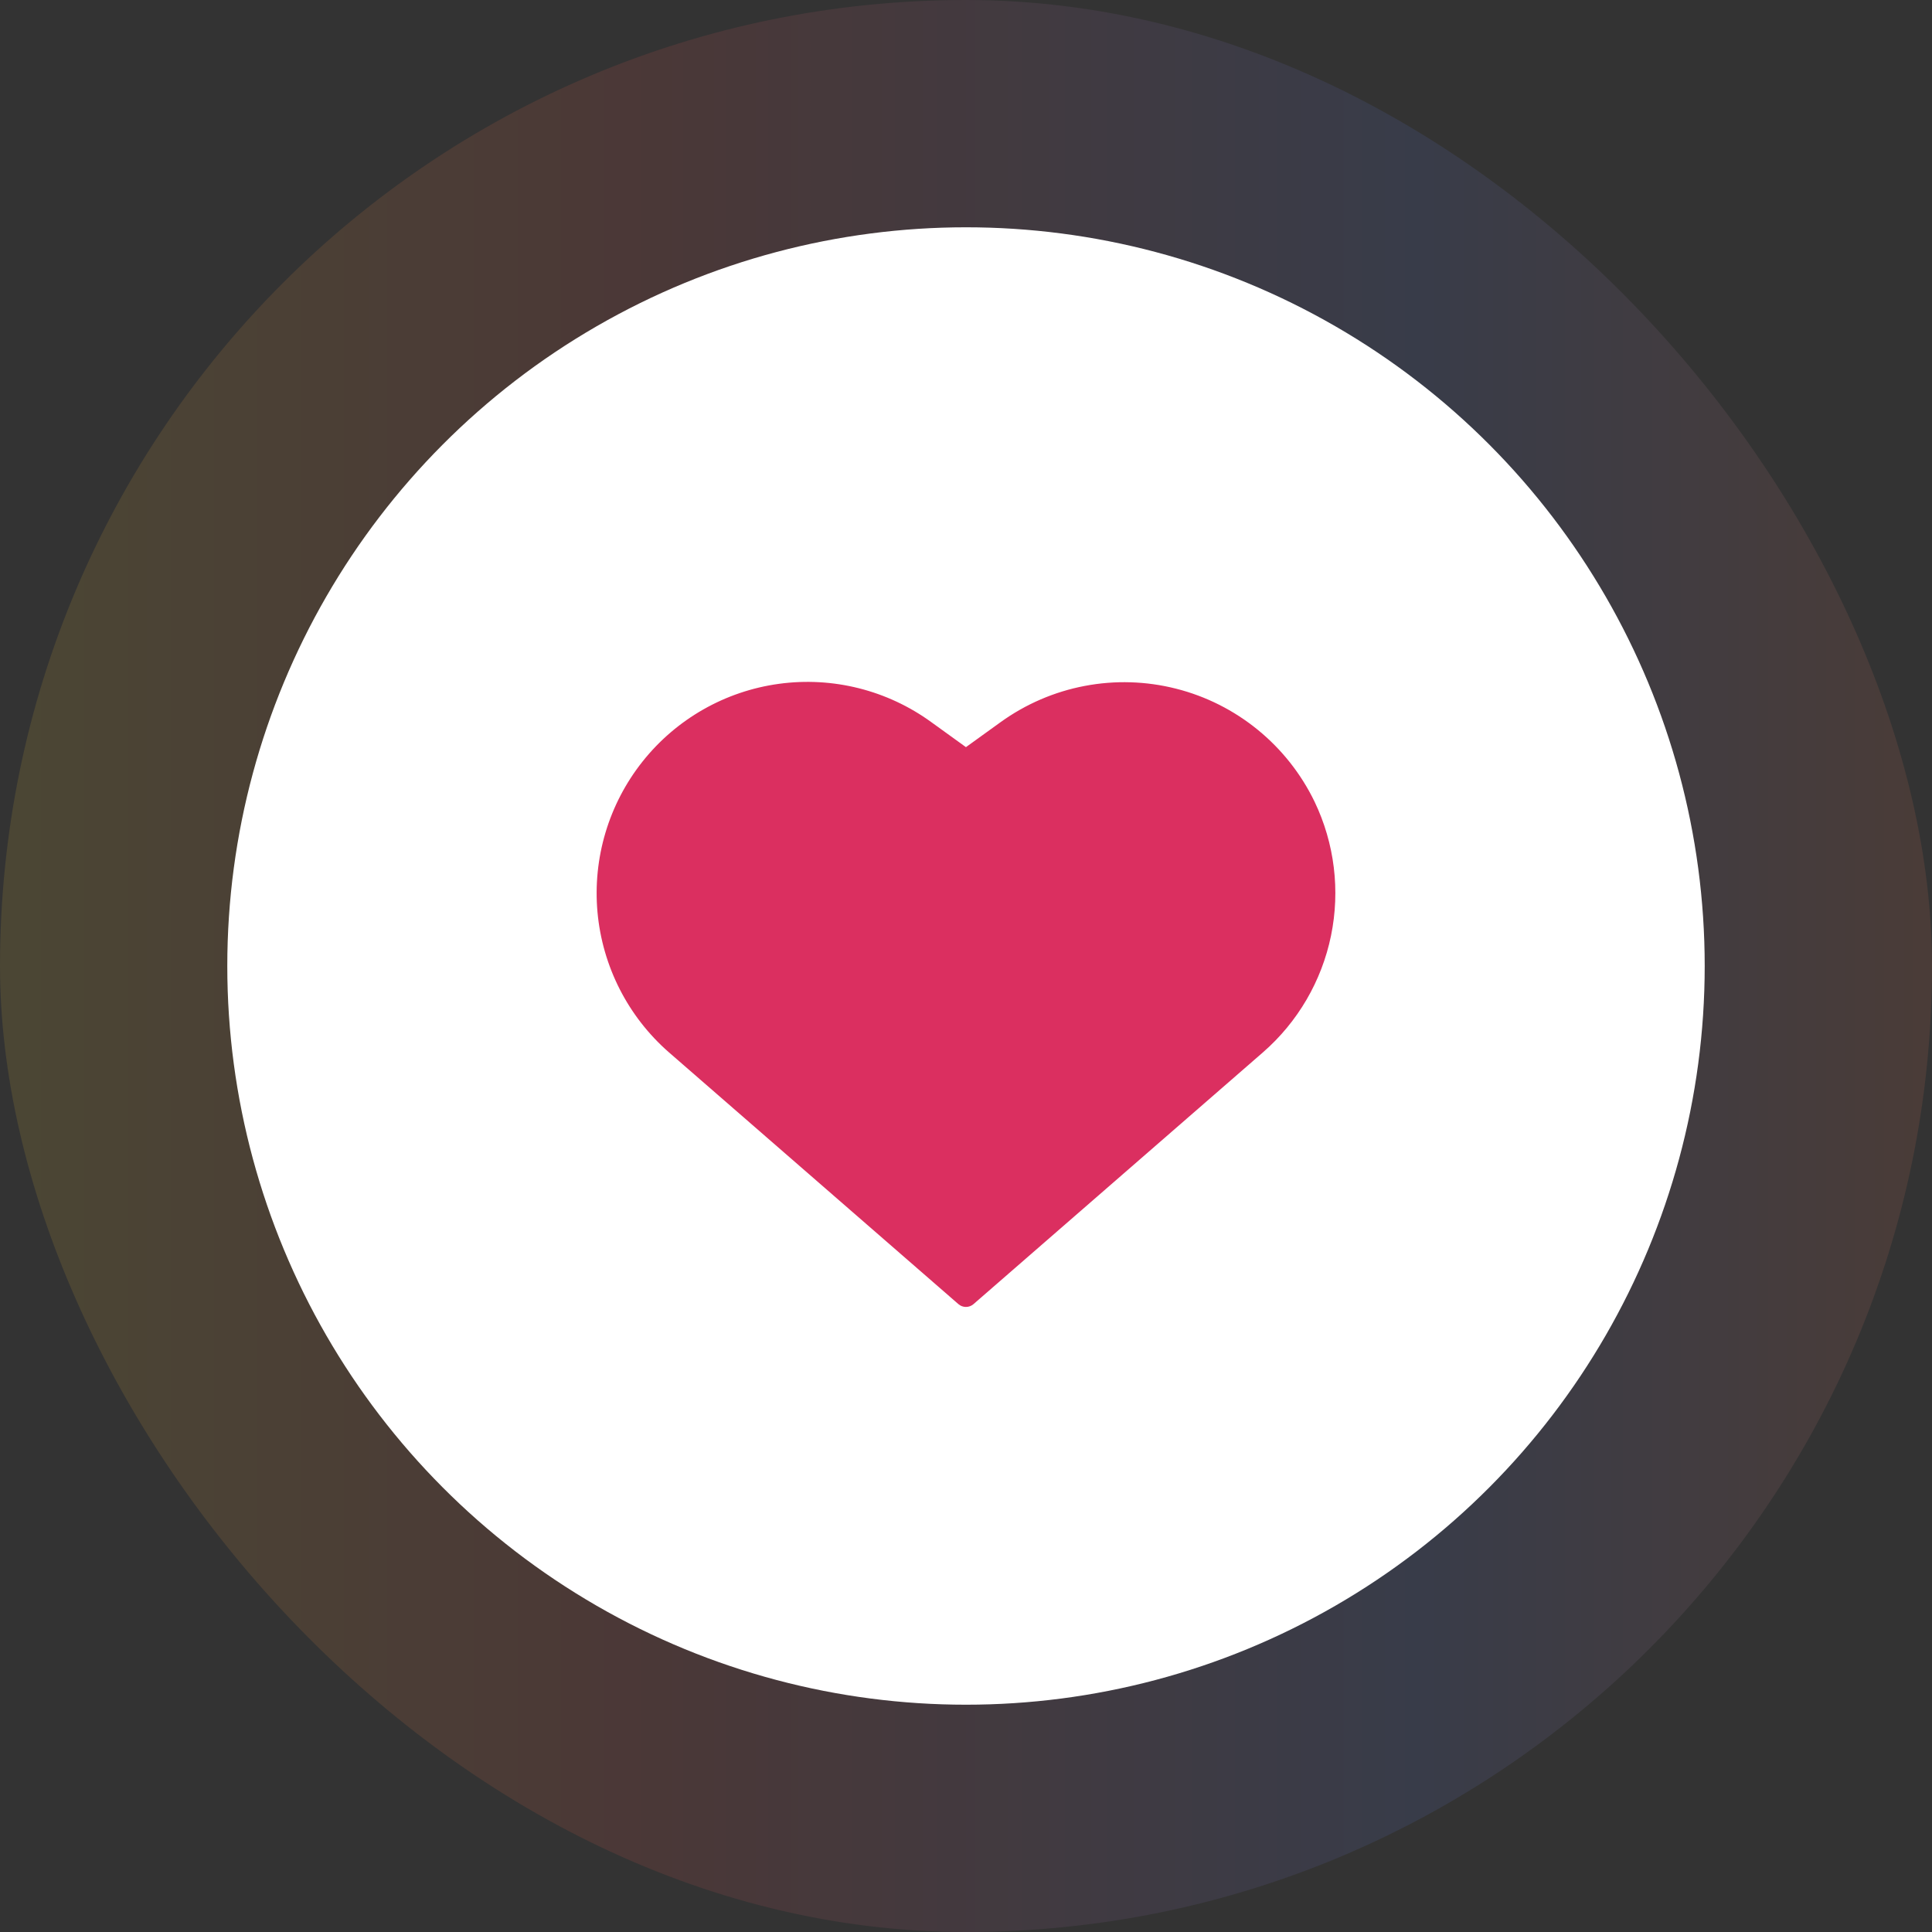
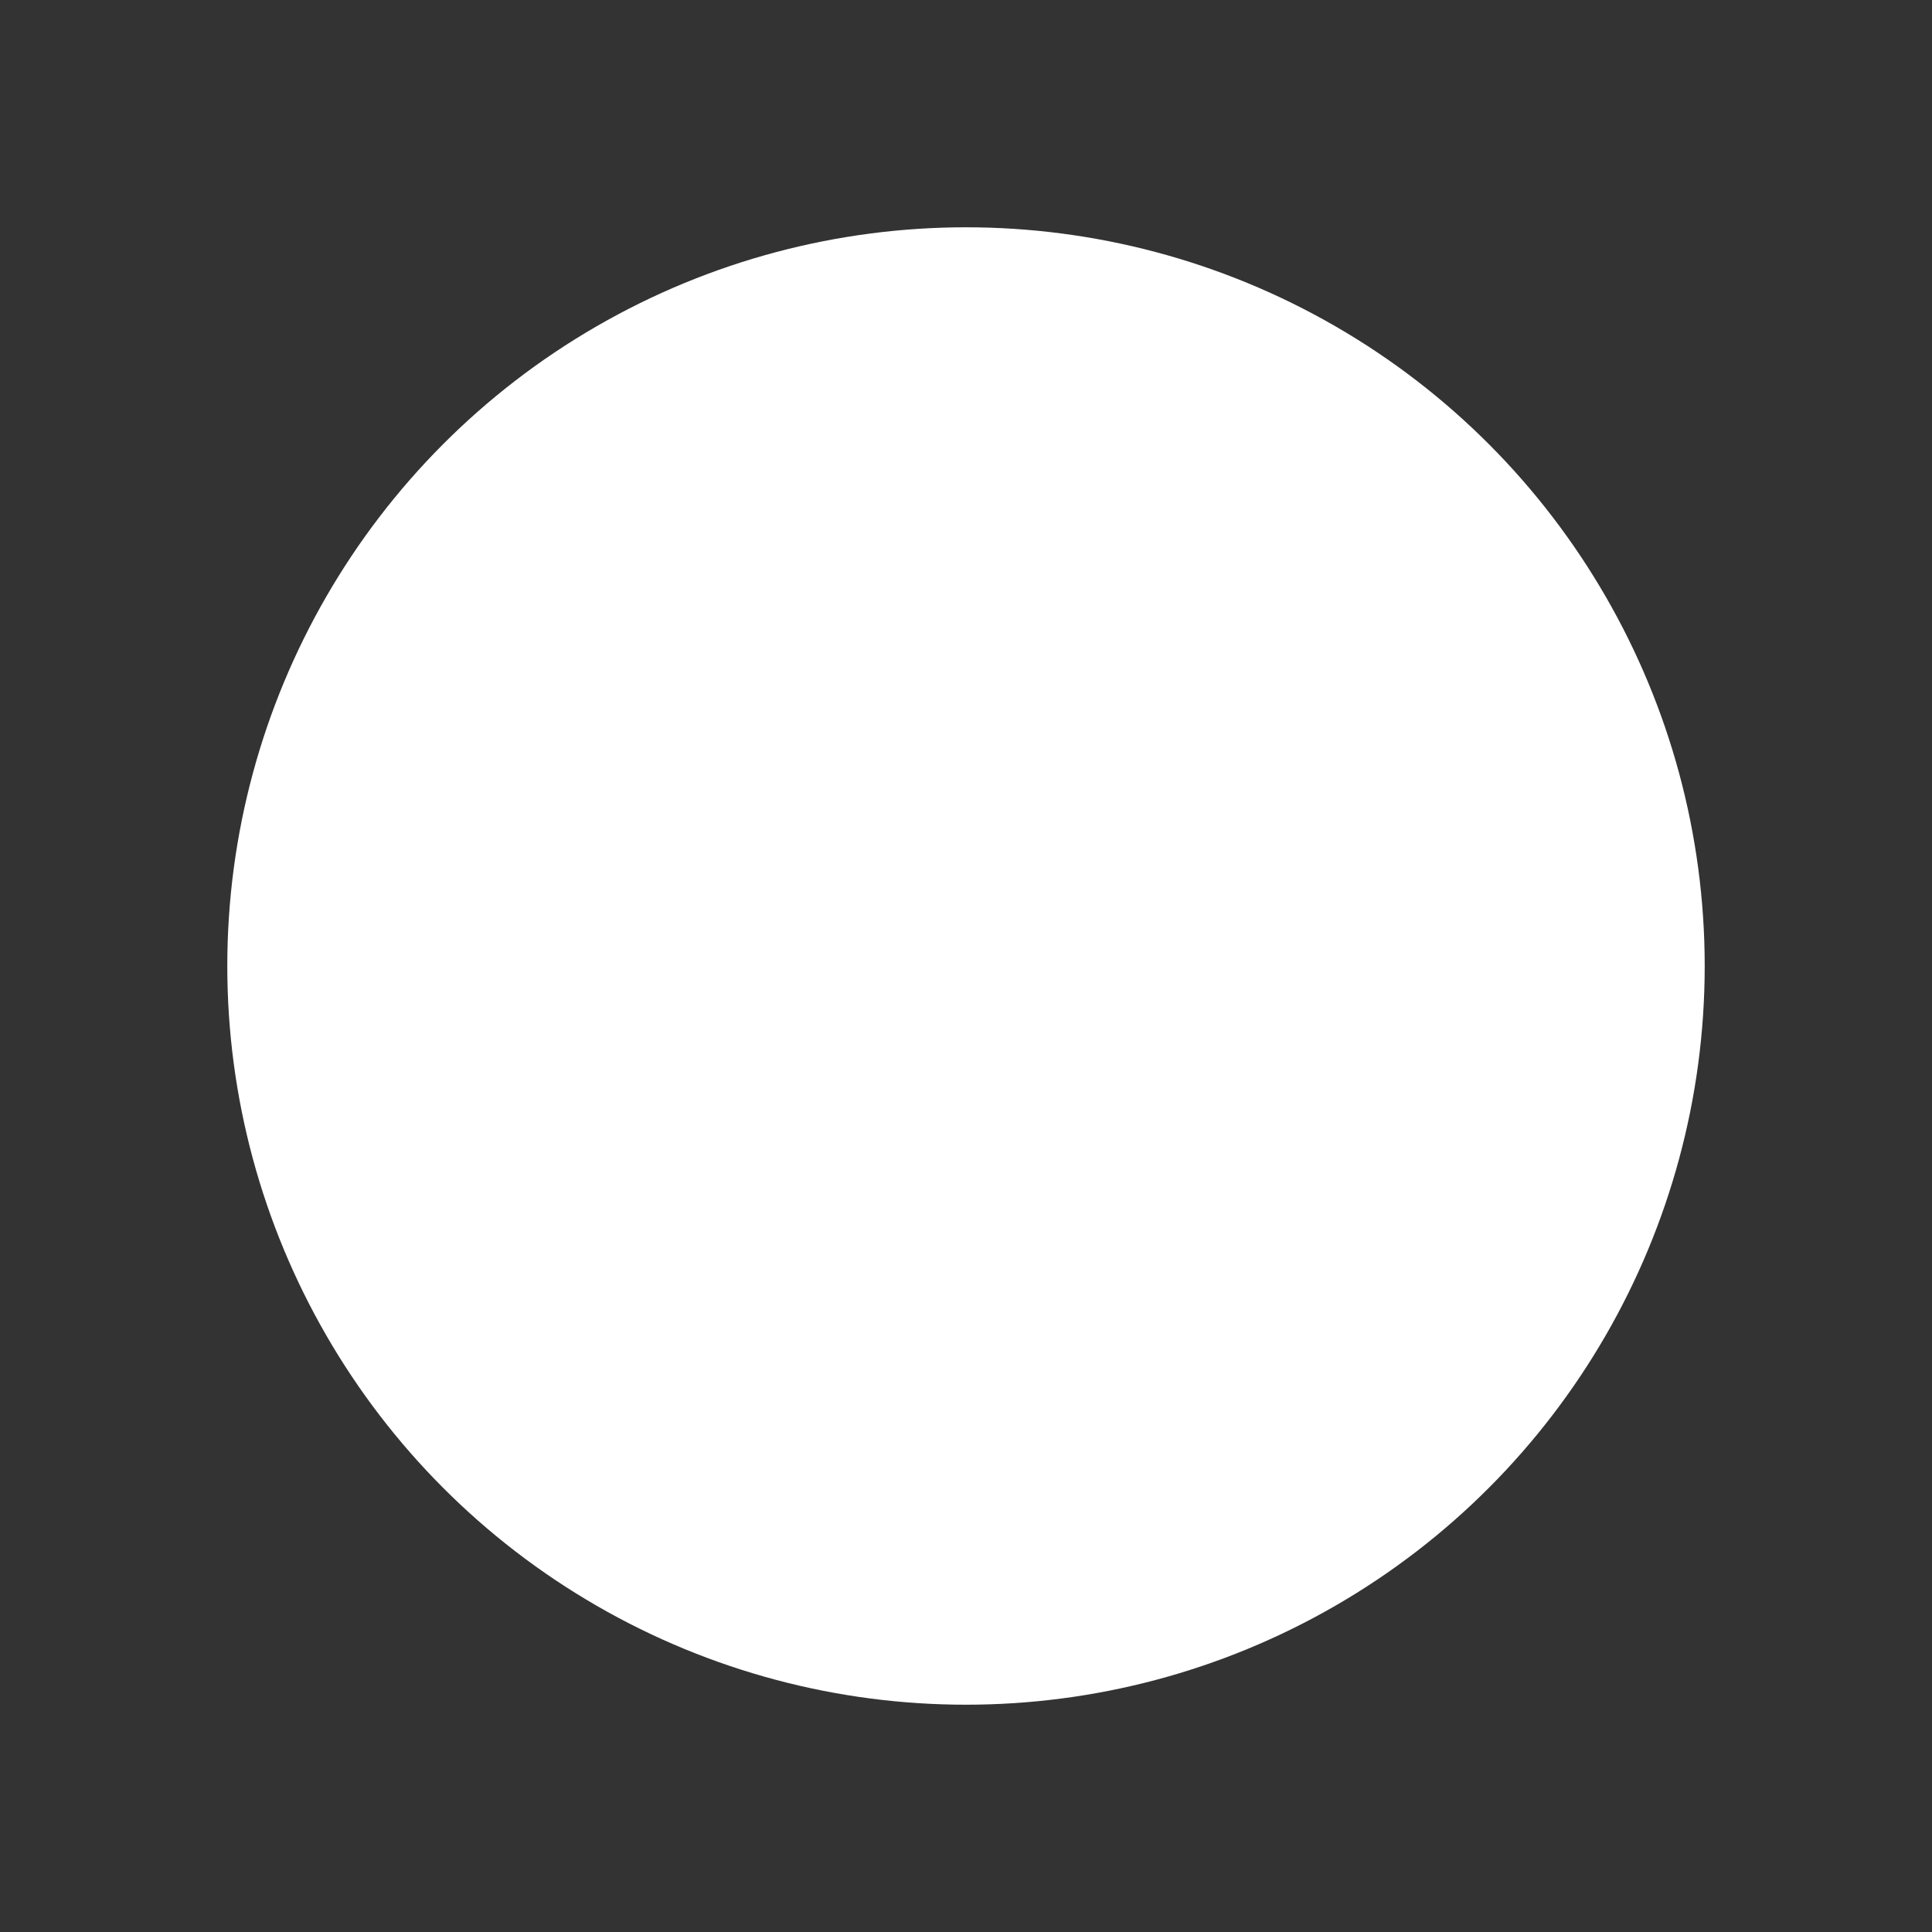
<svg xmlns="http://www.w3.org/2000/svg" width="68" height="68" viewBox="0 0 68 68" fill="none">
  <rect x="0" y="0" width="68" height="68" fill="#333333" stroke="none" />
-   <rect width="68" height="68" rx="34" fill="url(#paint0_linear_3470_7748)" fill-opacity="0.12" />
  <circle cx="34" cy="34" r="26" fill="white" />
-   <path d="M46.268 28.216C45.794 27.237 45.112 26.374 44.27 25.687C43.428 25 42.446 24.505 41.393 24.239C40.34 23.972 39.242 23.939 38.175 24.143C37.108 24.346 36.099 24.782 35.218 25.417L33.998 26.297L32.779 25.417C31.233 24.293 29.313 23.81 27.419 24.068C25.526 24.326 23.805 25.306 22.615 26.804C21.425 28.302 20.858 30.202 21.03 32.108C21.204 34.014 22.104 35.781 23.544 37.039L33.732 45.9C33.806 45.965 33.9 46 33.998 46C34.096 46 34.191 45.965 34.265 45.9L44.452 37.039C45.678 35.971 46.519 34.529 46.847 32.935C47.175 31.341 46.972 29.683 46.268 28.216Z" fill="#DB2F60" />
  <defs>
    <linearGradient id="paint0_linear_3470_7748" x1="0" y1="34" x2="68" y2="34" gradientUnits="userSpaceOnUse">
      <stop stop-color="#F8D439" />
      <stop offset="0.331" stop-color="#F65951" />
      <stop offset="0.732" stop-color="#5E7CEB" />
      <stop offset="1" stop-color="#F37C58" />
    </linearGradient>
  </defs>
</svg>